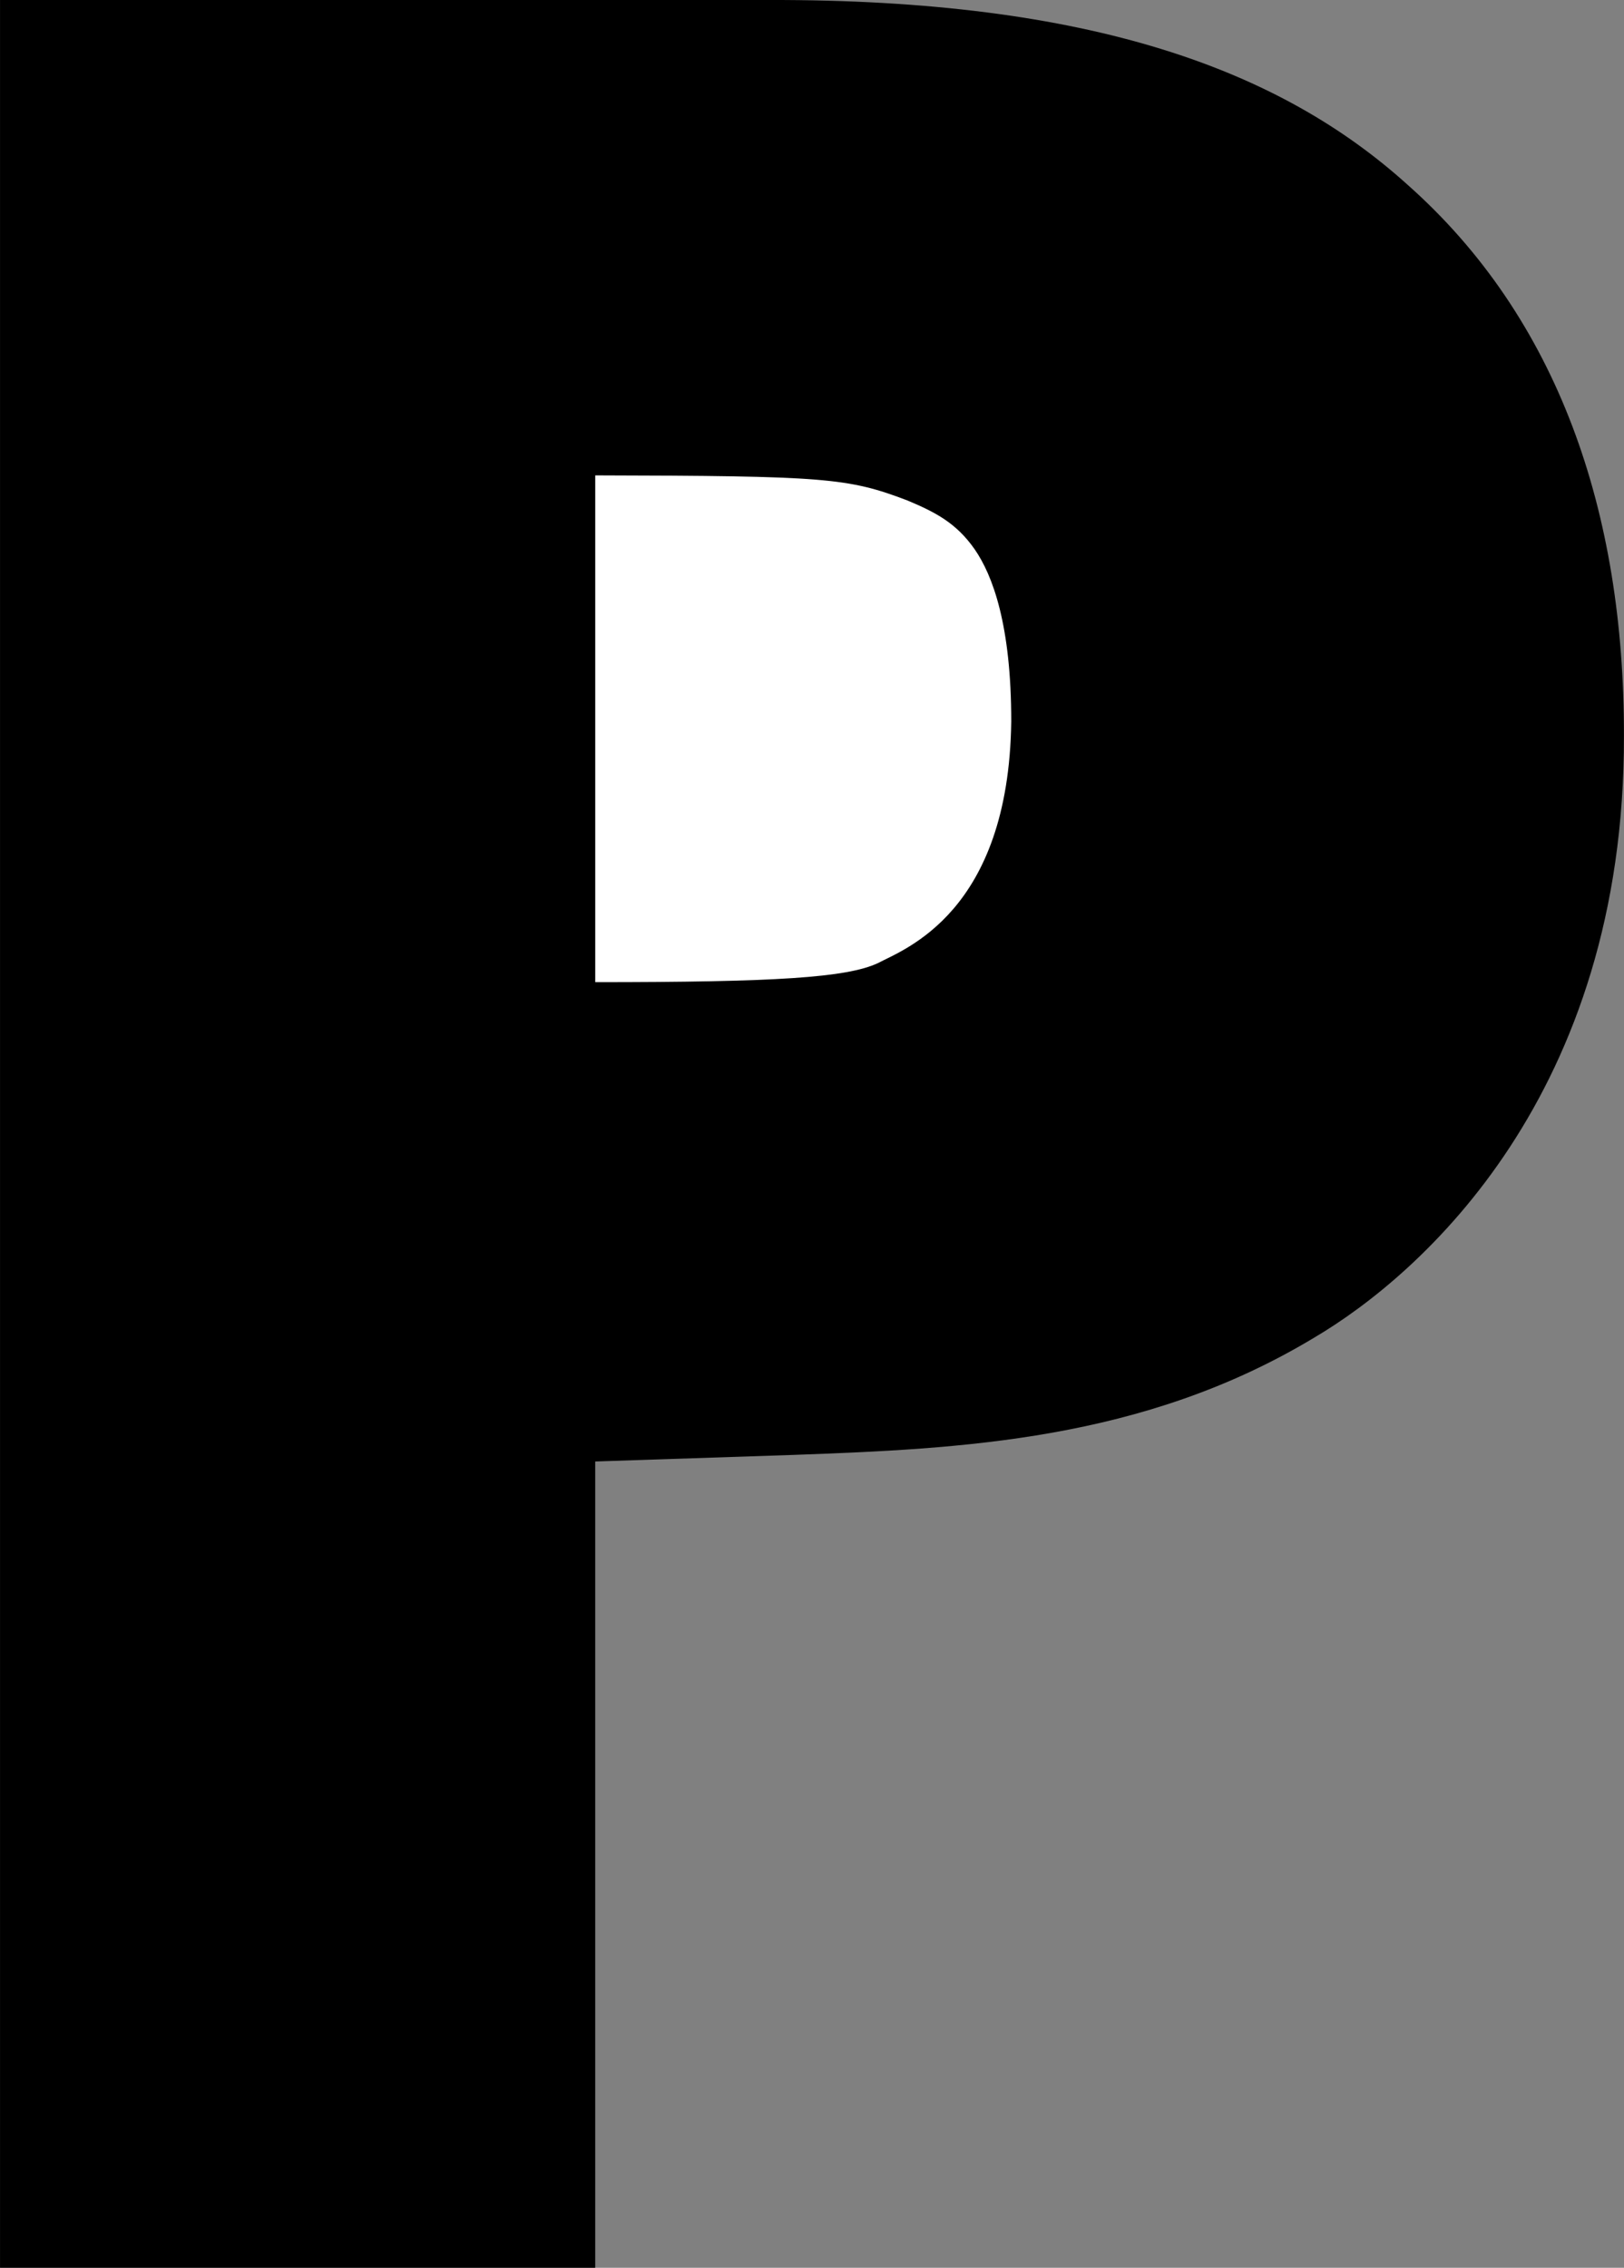
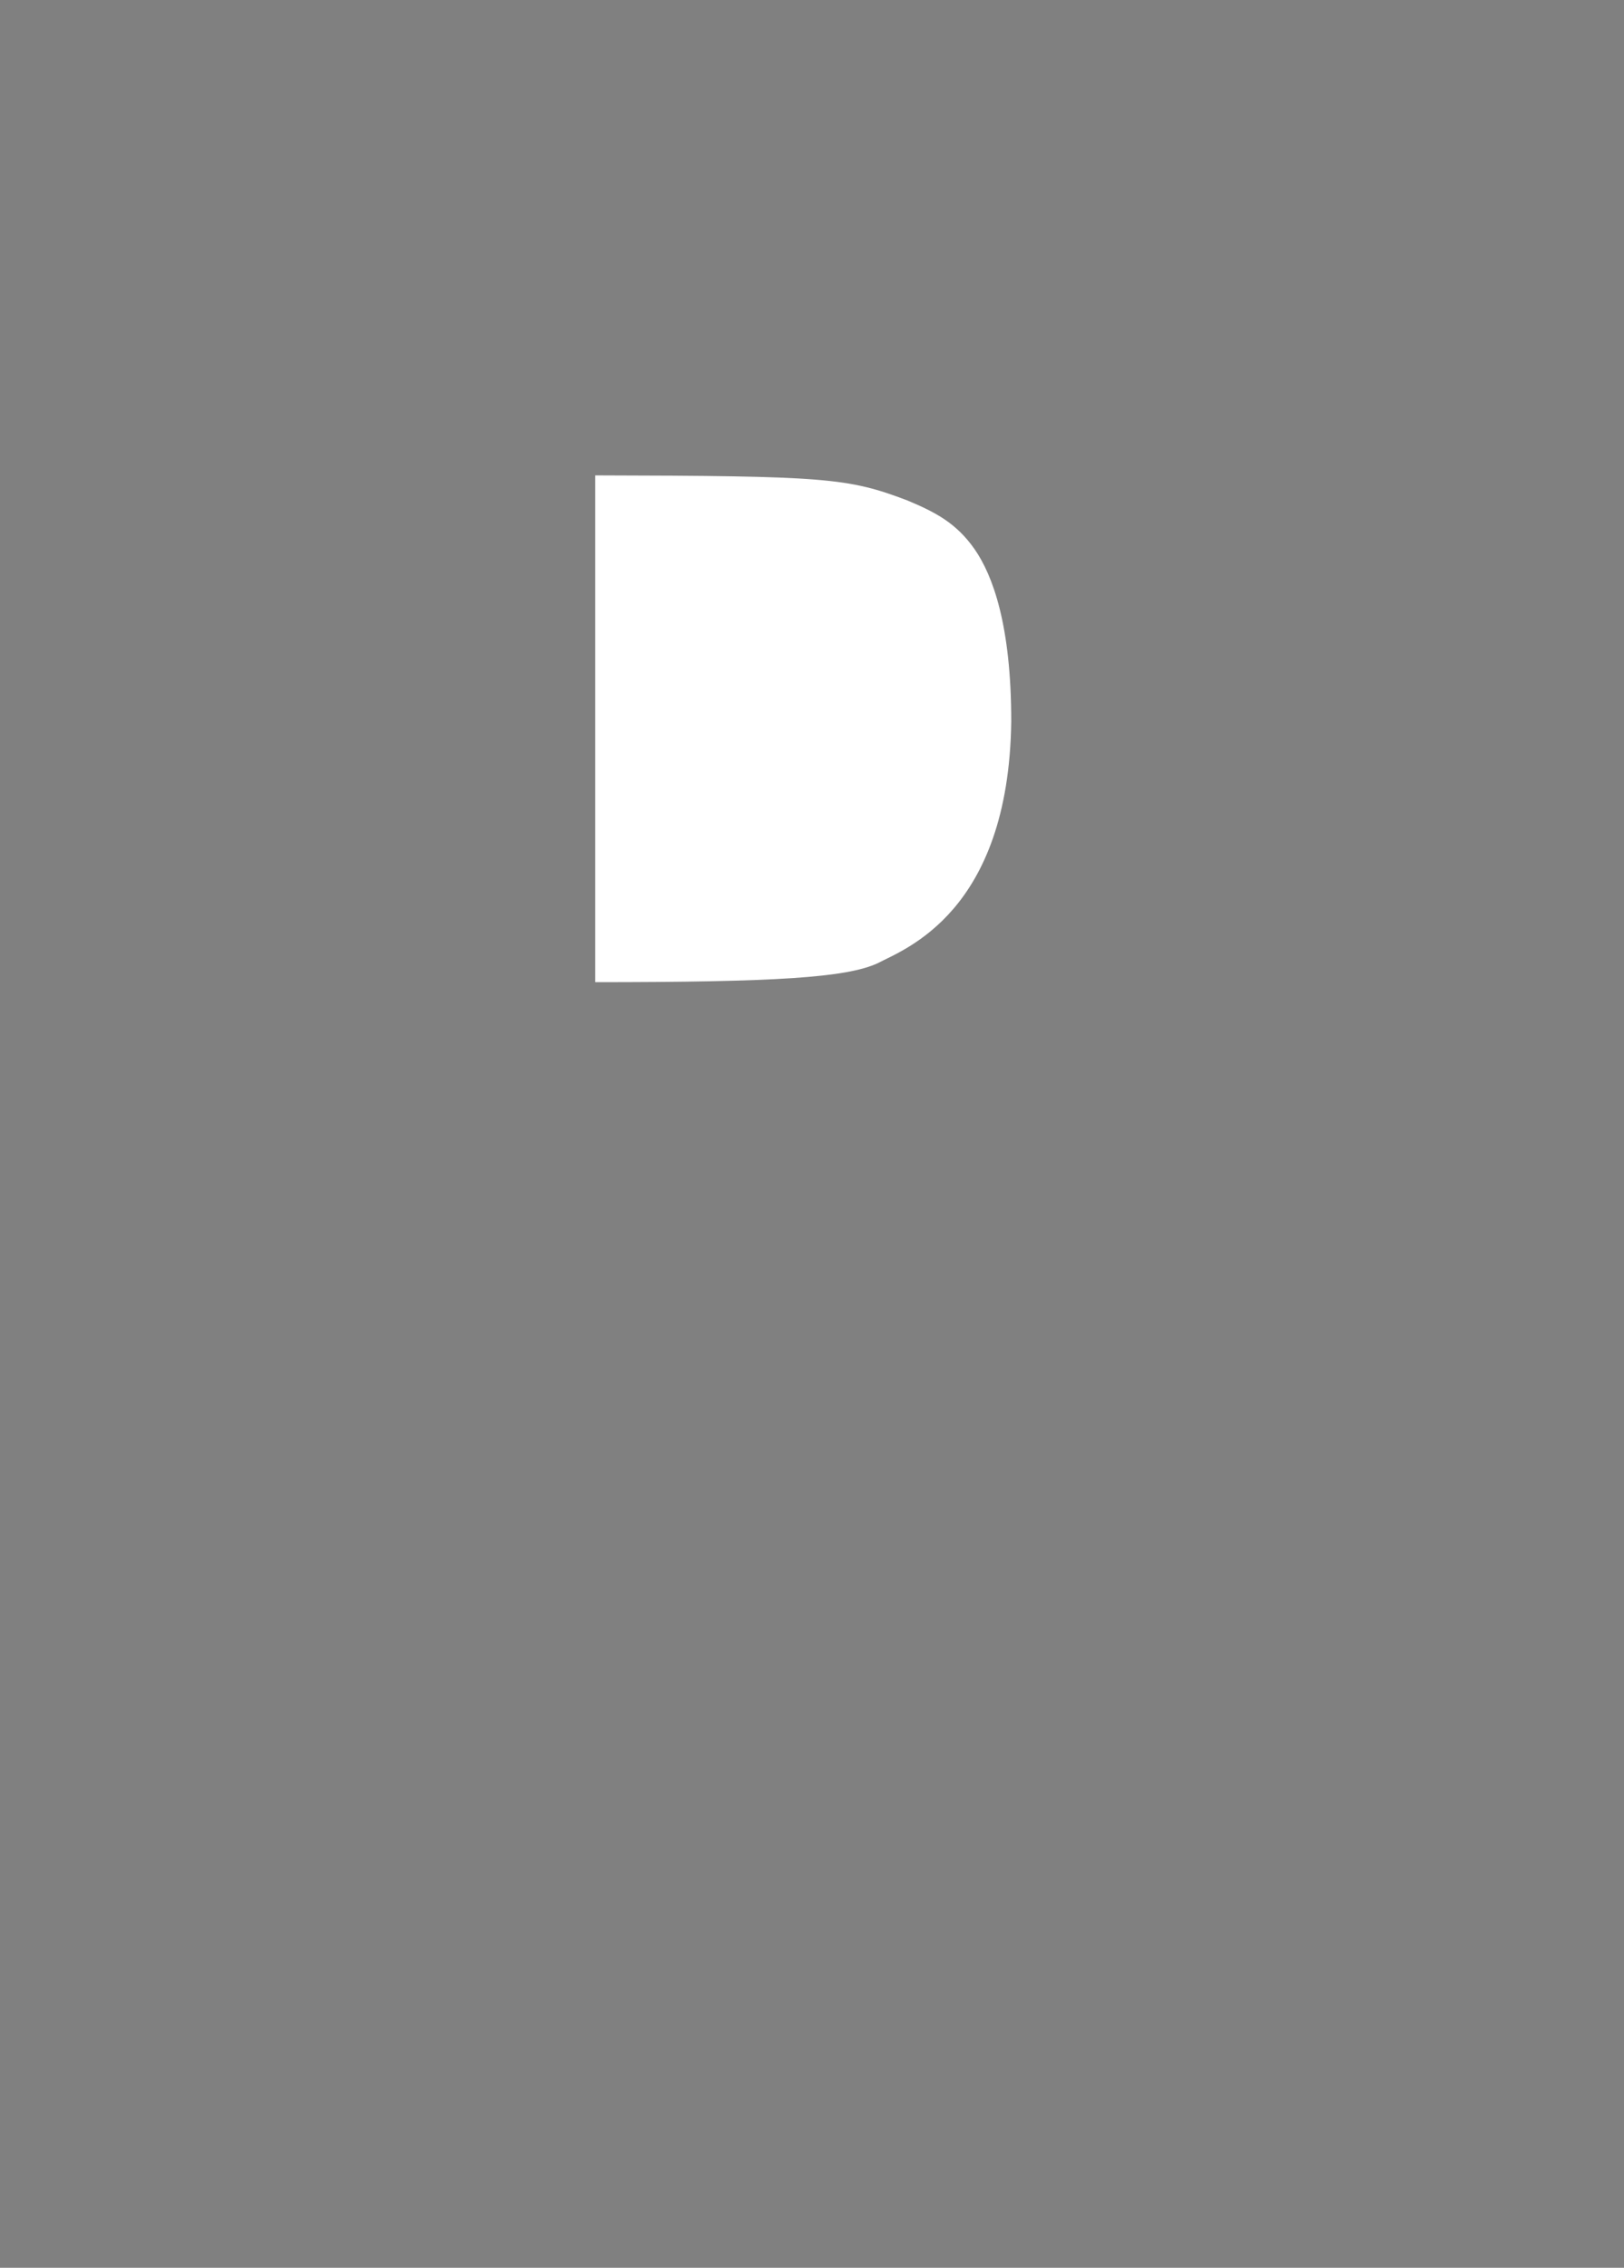
<svg xmlns="http://www.w3.org/2000/svg" version="1.1" id="Layer_1" x="0px" y="0px" width="51.581px" height="72px" viewBox="0 0 51.581 72" enable-background="new 0 0 51.581 72" xml:space="preserve">
  <rect x="0" y="0" width="51.581" height="72" fill="#808080" stroke="none" />
-   <path d="M44.708,5.867C40.674,2.224,34.658-0.027,24.393,0H0.001V1.93V72h18.904V46.401l6.297-0.209  c5.3-0.194,11.094-0.444,16.531-3.718c3.437-2.023,9.871-7.748,9.846-19.108C51.592,16.25,49.492,10.109,44.708,5.867z" />
  <path fill="#FFFFFF" d="M32.119,22.907c-0.081,6.057-3.386,7.223-4.233,7.67c-0.991,0.466-3.271,0.606-8.98,0.606v-16.09  c7.304,0.016,8.027,0.078,9.909,0.794c0.897,0.375,1.558,0.719,2.139,1.548C31.531,18.267,32.119,19.846,32.119,22.907z" />
</svg>